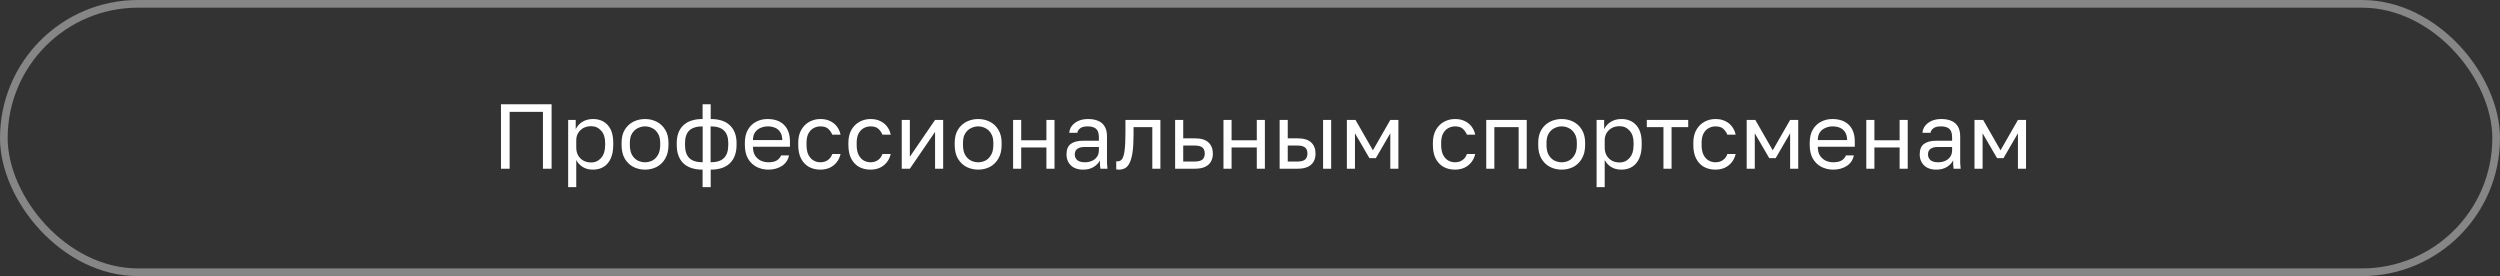
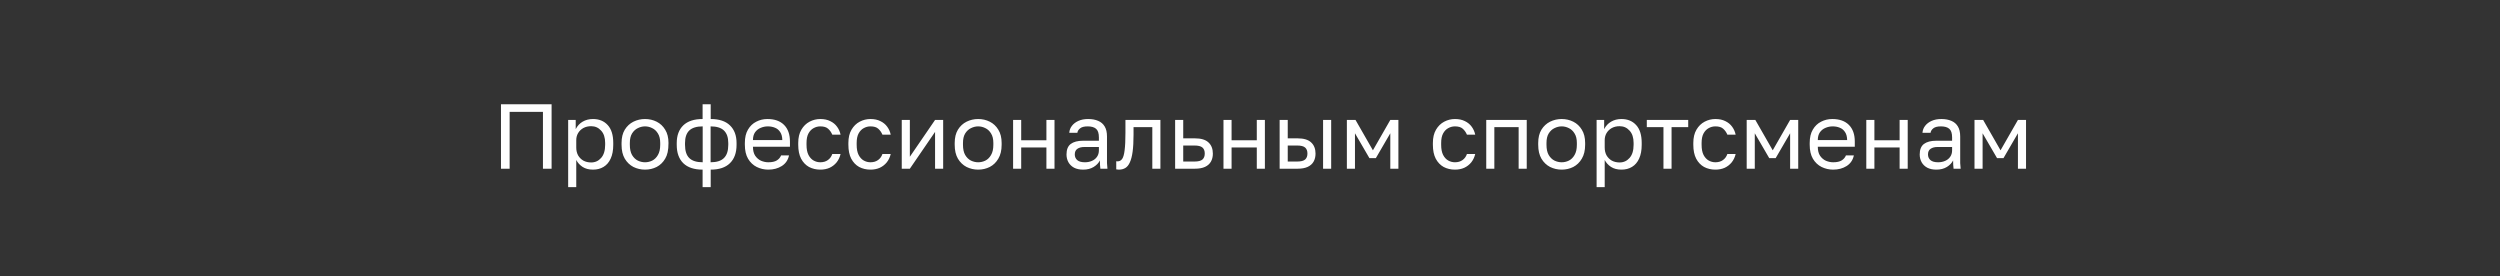
<svg xmlns="http://www.w3.org/2000/svg" width="489" height="54" viewBox="0 0 489 54" fill="none">
  <rect x="0" y="0" width="489" height="54" fill="#333333" stroke="none" />
-   <rect x="0.75" y="0.75" width="487.5" height="52.5" rx="26.25" stroke="#868686" stroke-width="1.5" />
-   <path d="M97.992 33V20.4H107.892V33H106.2V21.876H99.684V33H97.992ZM111.132 36.6V23.46H112.608V25.26C112.932 24.624 113.382 24.138 113.958 23.802C114.546 23.454 115.224 23.28 115.992 23.28C117.192 23.28 118.152 23.676 118.872 24.468C119.592 25.248 119.952 26.412 119.952 27.96V28.32C119.952 29.4 119.784 30.3 119.448 31.02C119.124 31.74 118.662 32.28 118.062 32.64C117.474 33 116.784 33.18 115.992 33.18C115.176 33.18 114.492 33 113.94 32.64C113.4 32.28 112.992 31.83 112.716 31.29V36.6H111.132ZM115.632 31.776C116.412 31.776 117.06 31.482 117.576 30.894C118.104 30.306 118.368 29.448 118.368 28.32V27.96C118.368 26.916 118.104 26.112 117.576 25.548C117.06 24.972 116.412 24.684 115.632 24.684C115.056 24.684 114.546 24.804 114.102 25.044C113.67 25.284 113.328 25.614 113.076 26.034C112.836 26.442 112.716 26.904 112.716 27.42V28.86C112.716 29.436 112.836 29.946 113.076 30.39C113.328 30.822 113.67 31.164 114.102 31.416C114.546 31.656 115.056 31.776 115.632 31.776ZM126.167 33.18C125.363 33.18 124.607 33.006 123.899 32.658C123.203 32.298 122.639 31.758 122.207 31.038C121.787 30.318 121.577 29.412 121.577 28.32V27.96C121.577 26.928 121.787 26.064 122.207 25.368C122.639 24.672 123.203 24.15 123.899 23.802C124.607 23.454 125.363 23.28 126.167 23.28C126.983 23.28 127.739 23.454 128.435 23.802C129.131 24.15 129.689 24.672 130.109 25.368C130.541 26.064 130.757 26.928 130.757 27.96V28.32C130.757 29.412 130.541 30.318 130.109 31.038C129.689 31.758 129.131 32.298 128.435 32.658C127.739 33.006 126.983 33.18 126.167 33.18ZM126.167 31.74C126.659 31.74 127.127 31.632 127.571 31.416C128.027 31.188 128.399 30.822 128.687 30.318C128.987 29.814 129.137 29.148 129.137 28.32V27.96C129.137 27.192 128.987 26.574 128.687 26.106C128.399 25.626 128.027 25.278 127.571 25.062C127.127 24.834 126.659 24.72 126.167 24.72C125.687 24.72 125.219 24.834 124.763 25.062C124.307 25.278 123.929 25.626 123.629 26.106C123.341 26.574 123.197 27.192 123.197 27.96V28.32C123.197 29.148 123.341 29.814 123.629 30.318C123.929 30.822 124.307 31.188 124.763 31.416C125.219 31.632 125.687 31.74 126.167 31.74ZM137.428 36.6V33.18C135.772 33.18 134.512 32.76 133.648 31.92C132.796 31.08 132.37 29.886 132.37 28.338V27.978C132.37 26.502 132.796 25.35 133.648 24.522C134.512 23.694 135.772 23.28 137.428 23.28V20.4H139.012V23.28C140.668 23.28 141.922 23.694 142.774 24.522C143.638 25.35 144.07 26.502 144.07 27.978V28.338C144.07 29.886 143.638 31.08 142.774 31.92C141.922 32.76 140.668 33.18 139.012 33.18V36.6H137.428ZM142.45 28.338V27.978C142.45 26.886 142.168 26.07 141.604 25.53C141.052 24.99 140.182 24.72 138.994 24.72V31.74C140.182 31.74 141.052 31.464 141.604 30.912C142.168 30.36 142.45 29.502 142.45 28.338ZM133.99 27.978V28.338C133.99 29.502 134.266 30.36 134.818 30.912C135.382 31.464 136.258 31.74 137.446 31.74V24.72C136.258 24.72 135.382 24.99 134.818 25.53C134.266 26.07 133.99 26.886 133.99 27.978ZM150.284 33.18C149.48 33.18 148.724 33.006 148.016 32.658C147.32 32.31 146.756 31.776 146.324 31.056C145.904 30.336 145.694 29.424 145.694 28.32V27.96C145.694 26.904 145.898 26.034 146.306 25.35C146.714 24.654 147.254 24.138 147.926 23.802C148.598 23.454 149.324 23.28 150.104 23.28C151.508 23.28 152.594 23.664 153.362 24.432C154.13 25.2 154.514 26.286 154.514 27.69V28.698H147.278C147.278 29.442 147.428 30.036 147.728 30.48C148.04 30.924 148.424 31.248 148.88 31.452C149.348 31.644 149.816 31.74 150.284 31.74C151.004 31.74 151.556 31.62 151.94 31.38C152.336 31.14 152.618 30.81 152.786 30.39H154.334C154.142 31.302 153.668 31.998 152.912 32.478C152.168 32.946 151.292 33.18 150.284 33.18ZM150.194 24.72C149.702 24.72 149.234 24.816 148.79 25.008C148.346 25.188 147.98 25.476 147.692 25.872C147.416 26.268 147.278 26.778 147.278 27.402H153.02C153.008 26.742 152.87 26.22 152.606 25.836C152.354 25.44 152.018 25.158 151.598 24.99C151.178 24.81 150.71 24.72 150.194 24.72ZM160.455 33.18C159.639 33.18 158.901 33.006 158.241 32.658C157.593 32.298 157.077 31.758 156.693 31.038C156.321 30.318 156.135 29.412 156.135 28.32V27.96C156.135 26.928 156.339 26.064 156.747 25.368C157.155 24.672 157.689 24.15 158.349 23.802C159.009 23.454 159.711 23.28 160.455 23.28C161.211 23.28 161.859 23.418 162.399 23.694C162.951 23.958 163.395 24.324 163.731 24.792C164.067 25.248 164.295 25.764 164.415 26.34H162.795C162.603 25.884 162.333 25.5 161.985 25.188C161.649 24.876 161.139 24.72 160.455 24.72C159.987 24.72 159.549 24.834 159.141 25.062C158.733 25.278 158.397 25.626 158.133 26.106C157.881 26.574 157.755 27.192 157.755 27.96V28.32C157.755 29.136 157.881 29.796 158.133 30.3C158.397 30.804 158.733 31.17 159.141 31.398C159.549 31.626 159.987 31.74 160.455 31.74C161.043 31.74 161.535 31.596 161.931 31.308C162.339 31.02 162.627 30.624 162.795 30.12H164.415C164.271 30.744 164.013 31.29 163.641 31.758C163.269 32.214 162.813 32.568 162.273 32.82C161.733 33.06 161.127 33.18 160.455 33.18ZM170.264 33.18C169.448 33.18 168.71 33.006 168.05 32.658C167.402 32.298 166.886 31.758 166.502 31.038C166.13 30.318 165.944 29.412 165.944 28.32V27.96C165.944 26.928 166.148 26.064 166.556 25.368C166.964 24.672 167.498 24.15 168.158 23.802C168.818 23.454 169.52 23.28 170.264 23.28C171.02 23.28 171.668 23.418 172.208 23.694C172.76 23.958 173.204 24.324 173.54 24.792C173.876 25.248 174.104 25.764 174.224 26.34H172.604C172.412 25.884 172.142 25.5 171.794 25.188C171.458 24.876 170.948 24.72 170.264 24.72C169.796 24.72 169.358 24.834 168.95 25.062C168.542 25.278 168.206 25.626 167.942 26.106C167.69 26.574 167.564 27.192 167.564 27.96V28.32C167.564 29.136 167.69 29.796 167.942 30.3C168.206 30.804 168.542 31.17 168.95 31.398C169.358 31.626 169.796 31.74 170.264 31.74C170.852 31.74 171.344 31.596 171.74 31.308C172.148 31.02 172.436 30.624 172.604 30.12H174.224C174.08 30.744 173.822 31.29 173.45 31.758C173.078 32.214 172.622 32.568 172.082 32.82C171.542 33.06 170.936 33.18 170.264 33.18ZM176.382 33V23.46H177.966V30.66L182.898 23.46H184.482V33H182.898V25.8L177.966 33H176.382ZM191.329 33.18C190.525 33.18 189.769 33.006 189.061 32.658C188.365 32.298 187.801 31.758 187.369 31.038C186.949 30.318 186.739 29.412 186.739 28.32V27.96C186.739 26.928 186.949 26.064 187.369 25.368C187.801 24.672 188.365 24.15 189.061 23.802C189.769 23.454 190.525 23.28 191.329 23.28C192.145 23.28 192.901 23.454 193.597 23.802C194.293 24.15 194.851 24.672 195.271 25.368C195.703 26.064 195.919 26.928 195.919 27.96V28.32C195.919 29.412 195.703 30.318 195.271 31.038C194.851 31.758 194.293 32.298 193.597 32.658C192.901 33.006 192.145 33.18 191.329 33.18ZM191.329 31.74C191.821 31.74 192.289 31.632 192.733 31.416C193.189 31.188 193.561 30.822 193.849 30.318C194.149 29.814 194.299 29.148 194.299 28.32V27.96C194.299 27.192 194.149 26.574 193.849 26.106C193.561 25.626 193.189 25.278 192.733 25.062C192.289 24.834 191.821 24.72 191.329 24.72C190.849 24.72 190.381 24.834 189.925 25.062C189.469 25.278 189.091 25.626 188.791 26.106C188.503 26.574 188.359 27.192 188.359 27.96V28.32C188.359 29.148 188.503 29.814 188.791 30.318C189.091 30.822 189.469 31.188 189.925 31.416C190.381 31.632 190.849 31.74 191.329 31.74ZM198.162 33V23.46H199.746V27.438H204.678V23.46H206.262V33H204.678V28.842H199.746V33H198.162ZM211.866 33.18C211.17 33.18 210.576 33.054 210.084 32.802C209.604 32.538 209.238 32.184 208.986 31.74C208.734 31.284 208.608 30.774 208.608 30.21C208.608 29.262 208.884 28.578 209.436 28.158C210 27.738 210.804 27.528 211.848 27.528H214.944V26.88C214.944 26.064 214.758 25.5 214.386 25.188C214.026 24.876 213.48 24.72 212.748 24.72C212.064 24.72 211.566 24.852 211.254 25.116C210.942 25.368 210.768 25.656 210.732 25.98H209.148C209.184 25.464 209.358 25.008 209.67 24.612C209.982 24.204 210.408 23.88 210.948 23.64C211.488 23.4 212.118 23.28 212.838 23.28C213.594 23.28 214.248 23.4 214.8 23.64C215.352 23.868 215.778 24.234 216.078 24.738C216.378 25.23 216.528 25.884 216.528 26.7V30.57C216.528 31.074 216.528 31.518 216.528 31.902C216.54 32.274 216.57 32.64 216.618 33H215.232C215.196 32.724 215.172 32.466 215.16 32.226C215.148 31.974 215.142 31.692 215.142 31.38C214.89 31.884 214.482 32.31 213.918 32.658C213.354 33.006 212.67 33.18 211.866 33.18ZM212.208 31.74C212.712 31.74 213.168 31.65 213.576 31.47C213.996 31.29 214.326 31.026 214.566 30.678C214.818 30.33 214.944 29.904 214.944 29.4V28.752H212.118C211.53 28.752 211.068 28.872 210.732 29.112C210.396 29.34 210.228 29.706 210.228 30.21C210.228 30.654 210.384 31.02 210.696 31.308C211.02 31.596 211.524 31.74 212.208 31.74ZM218.876 33.18C218.792 33.18 218.702 33.174 218.606 33.162C218.522 33.15 218.432 33.138 218.336 33.126V31.542C218.372 31.554 218.462 31.56 218.606 31.56C218.966 31.56 219.26 31.404 219.488 31.092C219.716 30.768 219.878 30.204 219.974 29.4C220.082 28.584 220.136 27.444 220.136 25.98V23.46H226.976V33H225.392V24.864H221.72V26.34C221.72 27.672 221.66 28.782 221.54 29.67C221.42 30.546 221.24 31.242 221 31.758C220.772 32.274 220.478 32.64 220.118 32.856C219.758 33.072 219.344 33.18 218.876 33.18ZM229.855 33V23.46H231.439V27.06H233.725C234.925 27.06 235.807 27.324 236.371 27.852C236.947 28.38 237.235 29.112 237.235 30.048C237.235 30.648 237.109 31.17 236.857 31.614C236.605 32.058 236.221 32.4 235.705 32.64C235.189 32.88 234.529 33 233.725 33H229.855ZM231.439 31.596H233.635C234.379 31.596 234.901 31.464 235.201 31.2C235.501 30.936 235.651 30.546 235.651 30.03C235.651 29.514 235.501 29.124 235.201 28.86C234.901 28.596 234.379 28.464 233.635 28.464H231.439V31.596ZM239.312 33V23.46H240.896V27.438H245.828V23.46H247.412V33H245.828V28.842H240.896V33H239.312ZM250.298 33V23.46H251.882V27.06H253.808C255.008 27.06 255.89 27.324 256.454 27.852C257.03 28.38 257.318 29.112 257.318 30.048C257.318 30.648 257.192 31.17 256.94 31.614C256.688 32.058 256.304 32.4 255.788 32.64C255.272 32.88 254.612 33 253.808 33H250.298ZM251.882 31.596H253.718C254.462 31.596 254.984 31.464 255.284 31.2C255.584 30.936 255.734 30.546 255.734 30.03C255.734 29.514 255.584 29.124 255.284 28.86C254.984 28.596 254.462 28.464 253.718 28.464H251.882V31.596ZM258.794 33V23.46H260.378V33H258.794ZM263.447 33V23.46H265.139L268.541 29.4L271.943 23.46H273.527V33H271.943V26.07L269.117 30.93H267.857L265.031 26.07V33H263.447ZM284.592 33.18C283.776 33.18 283.038 33.006 282.378 32.658C281.73 32.298 281.214 31.758 280.83 31.038C280.458 30.318 280.272 29.412 280.272 28.32V27.96C280.272 26.928 280.476 26.064 280.884 25.368C281.292 24.672 281.826 24.15 282.486 23.802C283.146 23.454 283.848 23.28 284.592 23.28C285.348 23.28 285.996 23.418 286.536 23.694C287.088 23.958 287.532 24.324 287.868 24.792C288.204 25.248 288.432 25.764 288.552 26.34H286.932C286.74 25.884 286.47 25.5 286.122 25.188C285.786 24.876 285.276 24.72 284.592 24.72C284.124 24.72 283.686 24.834 283.278 25.062C282.87 25.278 282.534 25.626 282.27 26.106C282.018 26.574 281.892 27.192 281.892 27.96V28.32C281.892 29.136 282.018 29.796 282.27 30.3C282.534 30.804 282.87 31.17 283.278 31.398C283.686 31.626 284.124 31.74 284.592 31.74C285.18 31.74 285.672 31.596 286.068 31.308C286.476 31.02 286.764 30.624 286.932 30.12H288.552C288.408 30.744 288.15 31.29 287.778 31.758C287.406 32.214 286.95 32.568 286.41 32.82C285.87 33.06 285.264 33.18 284.592 33.18ZM290.71 33V23.46H298.63V33H297.046V24.864H292.294V33H290.71ZM305.463 33.18C304.659 33.18 303.903 33.006 303.195 32.658C302.499 32.298 301.935 31.758 301.503 31.038C301.083 30.318 300.873 29.412 300.873 28.32V27.96C300.873 26.928 301.083 26.064 301.503 25.368C301.935 24.672 302.499 24.15 303.195 23.802C303.903 23.454 304.659 23.28 305.463 23.28C306.279 23.28 307.035 23.454 307.731 23.802C308.427 24.15 308.985 24.672 309.405 25.368C309.837 26.064 310.053 26.928 310.053 27.96V28.32C310.053 29.412 309.837 30.318 309.405 31.038C308.985 31.758 308.427 32.298 307.731 32.658C307.035 33.006 306.279 33.18 305.463 33.18ZM305.463 31.74C305.955 31.74 306.423 31.632 306.867 31.416C307.323 31.188 307.695 30.822 307.983 30.318C308.283 29.814 308.433 29.148 308.433 28.32V27.96C308.433 27.192 308.283 26.574 307.983 26.106C307.695 25.626 307.323 25.278 306.867 25.062C306.423 24.834 305.955 24.72 305.463 24.72C304.983 24.72 304.515 24.834 304.059 25.062C303.603 25.278 303.225 25.626 302.925 26.106C302.637 26.574 302.493 27.192 302.493 27.96V28.32C302.493 29.148 302.637 29.814 302.925 30.318C303.225 30.822 303.603 31.188 304.059 31.416C304.515 31.632 304.983 31.74 305.463 31.74ZM312.296 36.6V23.46H313.772V25.26C314.096 24.624 314.546 24.138 315.122 23.802C315.71 23.454 316.388 23.28 317.156 23.28C318.356 23.28 319.316 23.676 320.036 24.468C320.756 25.248 321.116 26.412 321.116 27.96V28.32C321.116 29.4 320.948 30.3 320.612 31.02C320.288 31.74 319.826 32.28 319.226 32.64C318.638 33 317.948 33.18 317.156 33.18C316.34 33.18 315.656 33 315.104 32.64C314.564 32.28 314.156 31.83 313.88 31.29V36.6H312.296ZM316.796 31.776C317.576 31.776 318.224 31.482 318.74 30.894C319.268 30.306 319.532 29.448 319.532 28.32V27.96C319.532 26.916 319.268 26.112 318.74 25.548C318.224 24.972 317.576 24.684 316.796 24.684C316.22 24.684 315.71 24.804 315.266 25.044C314.834 25.284 314.492 25.614 314.24 26.034C314 26.442 313.88 26.904 313.88 27.42V28.86C313.88 29.436 314 29.946 314.24 30.39C314.492 30.822 314.834 31.164 315.266 31.416C315.71 31.656 316.22 31.776 316.796 31.776ZM325.373 33V24.864H322.115V23.46H330.215V24.864H326.957V33H325.373ZM335.533 33.18C334.717 33.18 333.979 33.006 333.319 32.658C332.671 32.298 332.155 31.758 331.771 31.038C331.399 30.318 331.213 29.412 331.213 28.32V27.96C331.213 26.928 331.417 26.064 331.825 25.368C332.233 24.672 332.767 24.15 333.427 23.802C334.087 23.454 334.789 23.28 335.533 23.28C336.289 23.28 336.937 23.418 337.477 23.694C338.029 23.958 338.473 24.324 338.809 24.792C339.145 25.248 339.373 25.764 339.493 26.34H337.873C337.681 25.884 337.411 25.5 337.063 25.188C336.727 24.876 336.217 24.72 335.533 24.72C335.065 24.72 334.627 24.834 334.219 25.062C333.811 25.278 333.475 25.626 333.211 26.106C332.959 26.574 332.833 27.192 332.833 27.96V28.32C332.833 29.136 332.959 29.796 333.211 30.3C333.475 30.804 333.811 31.17 334.219 31.398C334.627 31.626 335.065 31.74 335.533 31.74C336.121 31.74 336.613 31.596 337.009 31.308C337.417 31.02 337.705 30.624 337.873 30.12H339.493C339.349 30.744 339.091 31.29 338.719 31.758C338.347 32.214 337.891 32.568 337.351 32.82C336.811 33.06 336.205 33.18 335.533 33.18ZM341.652 33V23.46H343.344L346.746 29.4L350.148 23.46H351.732V33H350.148V26.07L347.322 30.93H346.062L343.236 26.07V33H341.652ZM358.567 33.18C357.763 33.18 357.007 33.006 356.299 32.658C355.603 32.31 355.039 31.776 354.607 31.056C354.187 30.336 353.977 29.424 353.977 28.32V27.96C353.977 26.904 354.181 26.034 354.589 25.35C354.997 24.654 355.537 24.138 356.209 23.802C356.881 23.454 357.607 23.28 358.387 23.28C359.791 23.28 360.877 23.664 361.645 24.432C362.413 25.2 362.797 26.286 362.797 27.69V28.698H355.561C355.561 29.442 355.711 30.036 356.011 30.48C356.323 30.924 356.707 31.248 357.163 31.452C357.631 31.644 358.099 31.74 358.567 31.74C359.287 31.74 359.839 31.62 360.223 31.38C360.619 31.14 360.901 30.81 361.069 30.39H362.617C362.425 31.302 361.951 31.998 361.195 32.478C360.451 32.946 359.575 33.18 358.567 33.18ZM358.477 24.72C357.985 24.72 357.517 24.816 357.073 25.008C356.629 25.188 356.263 25.476 355.975 25.872C355.699 26.268 355.561 26.778 355.561 27.402H361.303C361.291 26.742 361.153 26.22 360.889 25.836C360.637 25.44 360.301 25.158 359.881 24.99C359.461 24.81 358.993 24.72 358.477 24.72ZM365.048 33V23.46H366.632V27.438H371.564V23.46H373.148V33H371.564V28.842H366.632V33H365.048ZM378.753 33.18C378.057 33.18 377.463 33.054 376.971 32.802C376.491 32.538 376.125 32.184 375.873 31.74C375.621 31.284 375.495 30.774 375.495 30.21C375.495 29.262 375.771 28.578 376.323 28.158C376.887 27.738 377.691 27.528 378.735 27.528H381.831V26.88C381.831 26.064 381.645 25.5 381.273 25.188C380.913 24.876 380.367 24.72 379.635 24.72C378.951 24.72 378.453 24.852 378.141 25.116C377.829 25.368 377.655 25.656 377.619 25.98H376.035C376.071 25.464 376.245 25.008 376.557 24.612C376.869 24.204 377.295 23.88 377.835 23.64C378.375 23.4 379.005 23.28 379.725 23.28C380.481 23.28 381.135 23.4 381.687 23.64C382.239 23.868 382.665 24.234 382.965 24.738C383.265 25.23 383.415 25.884 383.415 26.7V30.57C383.415 31.074 383.415 31.518 383.415 31.902C383.427 32.274 383.457 32.64 383.505 33H382.119C382.083 32.724 382.059 32.466 382.047 32.226C382.035 31.974 382.029 31.692 382.029 31.38C381.777 31.884 381.369 32.31 380.805 32.658C380.241 33.006 379.557 33.18 378.753 33.18ZM379.095 31.74C379.599 31.74 380.055 31.65 380.463 31.47C380.883 31.29 381.213 31.026 381.453 30.678C381.705 30.33 381.831 29.904 381.831 29.4V28.752H379.005C378.417 28.752 377.955 28.872 377.619 29.112C377.283 29.34 377.115 29.706 377.115 30.21C377.115 30.654 377.271 31.02 377.583 31.308C377.907 31.596 378.411 31.74 379.095 31.74ZM386.212 33V23.46H387.904L391.306 29.4L394.708 23.46H396.292V33H394.708V26.07L391.882 30.93H390.622L387.796 26.07V33H386.212Z" fill="white" />
+   <path d="M97.992 33V20.4H107.892V33H106.2V21.876H99.684V33H97.992ZM111.132 36.6V23.46H112.608V25.26C112.932 24.624 113.382 24.138 113.958 23.802C114.546 23.454 115.224 23.28 115.992 23.28C117.192 23.28 118.152 23.676 118.872 24.468C119.592 25.248 119.952 26.412 119.952 27.96V28.32C119.952 29.4 119.784 30.3 119.448 31.02C119.124 31.74 118.662 32.28 118.062 32.64C117.474 33 116.784 33.18 115.992 33.18C115.176 33.18 114.492 33 113.94 32.64C113.4 32.28 112.992 31.83 112.716 31.29V36.6H111.132ZM115.632 31.776C116.412 31.776 117.06 31.482 117.576 30.894C118.104 30.306 118.368 29.448 118.368 28.32V27.96C118.368 26.916 118.104 26.112 117.576 25.548C117.06 24.972 116.412 24.684 115.632 24.684C115.056 24.684 114.546 24.804 114.102 25.044C113.67 25.284 113.328 25.614 113.076 26.034C112.836 26.442 112.716 26.904 112.716 27.42V28.86C112.716 29.436 112.836 29.946 113.076 30.39C113.328 30.822 113.67 31.164 114.102 31.416C114.546 31.656 115.056 31.776 115.632 31.776ZM126.167 33.18C125.363 33.18 124.607 33.006 123.899 32.658C123.203 32.298 122.639 31.758 122.207 31.038C121.787 30.318 121.577 29.412 121.577 28.32V27.96C121.577 26.928 121.787 26.064 122.207 25.368C122.639 24.672 123.203 24.15 123.899 23.802C124.607 23.454 125.363 23.28 126.167 23.28C126.983 23.28 127.739 23.454 128.435 23.802C129.131 24.15 129.689 24.672 130.109 25.368C130.541 26.064 130.757 26.928 130.757 27.96C130.757 29.412 130.541 30.318 130.109 31.038C129.689 31.758 129.131 32.298 128.435 32.658C127.739 33.006 126.983 33.18 126.167 33.18ZM126.167 31.74C126.659 31.74 127.127 31.632 127.571 31.416C128.027 31.188 128.399 30.822 128.687 30.318C128.987 29.814 129.137 29.148 129.137 28.32V27.96C129.137 27.192 128.987 26.574 128.687 26.106C128.399 25.626 128.027 25.278 127.571 25.062C127.127 24.834 126.659 24.72 126.167 24.72C125.687 24.72 125.219 24.834 124.763 25.062C124.307 25.278 123.929 25.626 123.629 26.106C123.341 26.574 123.197 27.192 123.197 27.96V28.32C123.197 29.148 123.341 29.814 123.629 30.318C123.929 30.822 124.307 31.188 124.763 31.416C125.219 31.632 125.687 31.74 126.167 31.74ZM137.428 36.6V33.18C135.772 33.18 134.512 32.76 133.648 31.92C132.796 31.08 132.37 29.886 132.37 28.338V27.978C132.37 26.502 132.796 25.35 133.648 24.522C134.512 23.694 135.772 23.28 137.428 23.28V20.4H139.012V23.28C140.668 23.28 141.922 23.694 142.774 24.522C143.638 25.35 144.07 26.502 144.07 27.978V28.338C144.07 29.886 143.638 31.08 142.774 31.92C141.922 32.76 140.668 33.18 139.012 33.18V36.6H137.428ZM142.45 28.338V27.978C142.45 26.886 142.168 26.07 141.604 25.53C141.052 24.99 140.182 24.72 138.994 24.72V31.74C140.182 31.74 141.052 31.464 141.604 30.912C142.168 30.36 142.45 29.502 142.45 28.338ZM133.99 27.978V28.338C133.99 29.502 134.266 30.36 134.818 30.912C135.382 31.464 136.258 31.74 137.446 31.74V24.72C136.258 24.72 135.382 24.99 134.818 25.53C134.266 26.07 133.99 26.886 133.99 27.978ZM150.284 33.18C149.48 33.18 148.724 33.006 148.016 32.658C147.32 32.31 146.756 31.776 146.324 31.056C145.904 30.336 145.694 29.424 145.694 28.32V27.96C145.694 26.904 145.898 26.034 146.306 25.35C146.714 24.654 147.254 24.138 147.926 23.802C148.598 23.454 149.324 23.28 150.104 23.28C151.508 23.28 152.594 23.664 153.362 24.432C154.13 25.2 154.514 26.286 154.514 27.69V28.698H147.278C147.278 29.442 147.428 30.036 147.728 30.48C148.04 30.924 148.424 31.248 148.88 31.452C149.348 31.644 149.816 31.74 150.284 31.74C151.004 31.74 151.556 31.62 151.94 31.38C152.336 31.14 152.618 30.81 152.786 30.39H154.334C154.142 31.302 153.668 31.998 152.912 32.478C152.168 32.946 151.292 33.18 150.284 33.18ZM150.194 24.72C149.702 24.72 149.234 24.816 148.79 25.008C148.346 25.188 147.98 25.476 147.692 25.872C147.416 26.268 147.278 26.778 147.278 27.402H153.02C153.008 26.742 152.87 26.22 152.606 25.836C152.354 25.44 152.018 25.158 151.598 24.99C151.178 24.81 150.71 24.72 150.194 24.72ZM160.455 33.18C159.639 33.18 158.901 33.006 158.241 32.658C157.593 32.298 157.077 31.758 156.693 31.038C156.321 30.318 156.135 29.412 156.135 28.32V27.96C156.135 26.928 156.339 26.064 156.747 25.368C157.155 24.672 157.689 24.15 158.349 23.802C159.009 23.454 159.711 23.28 160.455 23.28C161.211 23.28 161.859 23.418 162.399 23.694C162.951 23.958 163.395 24.324 163.731 24.792C164.067 25.248 164.295 25.764 164.415 26.34H162.795C162.603 25.884 162.333 25.5 161.985 25.188C161.649 24.876 161.139 24.72 160.455 24.72C159.987 24.72 159.549 24.834 159.141 25.062C158.733 25.278 158.397 25.626 158.133 26.106C157.881 26.574 157.755 27.192 157.755 27.96V28.32C157.755 29.136 157.881 29.796 158.133 30.3C158.397 30.804 158.733 31.17 159.141 31.398C159.549 31.626 159.987 31.74 160.455 31.74C161.043 31.74 161.535 31.596 161.931 31.308C162.339 31.02 162.627 30.624 162.795 30.12H164.415C164.271 30.744 164.013 31.29 163.641 31.758C163.269 32.214 162.813 32.568 162.273 32.82C161.733 33.06 161.127 33.18 160.455 33.18ZM170.264 33.18C169.448 33.18 168.71 33.006 168.05 32.658C167.402 32.298 166.886 31.758 166.502 31.038C166.13 30.318 165.944 29.412 165.944 28.32V27.96C165.944 26.928 166.148 26.064 166.556 25.368C166.964 24.672 167.498 24.15 168.158 23.802C168.818 23.454 169.52 23.28 170.264 23.28C171.02 23.28 171.668 23.418 172.208 23.694C172.76 23.958 173.204 24.324 173.54 24.792C173.876 25.248 174.104 25.764 174.224 26.34H172.604C172.412 25.884 172.142 25.5 171.794 25.188C171.458 24.876 170.948 24.72 170.264 24.72C169.796 24.72 169.358 24.834 168.95 25.062C168.542 25.278 168.206 25.626 167.942 26.106C167.69 26.574 167.564 27.192 167.564 27.96V28.32C167.564 29.136 167.69 29.796 167.942 30.3C168.206 30.804 168.542 31.17 168.95 31.398C169.358 31.626 169.796 31.74 170.264 31.74C170.852 31.74 171.344 31.596 171.74 31.308C172.148 31.02 172.436 30.624 172.604 30.12H174.224C174.08 30.744 173.822 31.29 173.45 31.758C173.078 32.214 172.622 32.568 172.082 32.82C171.542 33.06 170.936 33.18 170.264 33.18ZM176.382 33V23.46H177.966V30.66L182.898 23.46H184.482V33H182.898V25.8L177.966 33H176.382ZM191.329 33.18C190.525 33.18 189.769 33.006 189.061 32.658C188.365 32.298 187.801 31.758 187.369 31.038C186.949 30.318 186.739 29.412 186.739 28.32V27.96C186.739 26.928 186.949 26.064 187.369 25.368C187.801 24.672 188.365 24.15 189.061 23.802C189.769 23.454 190.525 23.28 191.329 23.28C192.145 23.28 192.901 23.454 193.597 23.802C194.293 24.15 194.851 24.672 195.271 25.368C195.703 26.064 195.919 26.928 195.919 27.96V28.32C195.919 29.412 195.703 30.318 195.271 31.038C194.851 31.758 194.293 32.298 193.597 32.658C192.901 33.006 192.145 33.18 191.329 33.18ZM191.329 31.74C191.821 31.74 192.289 31.632 192.733 31.416C193.189 31.188 193.561 30.822 193.849 30.318C194.149 29.814 194.299 29.148 194.299 28.32V27.96C194.299 27.192 194.149 26.574 193.849 26.106C193.561 25.626 193.189 25.278 192.733 25.062C192.289 24.834 191.821 24.72 191.329 24.72C190.849 24.72 190.381 24.834 189.925 25.062C189.469 25.278 189.091 25.626 188.791 26.106C188.503 26.574 188.359 27.192 188.359 27.96V28.32C188.359 29.148 188.503 29.814 188.791 30.318C189.091 30.822 189.469 31.188 189.925 31.416C190.381 31.632 190.849 31.74 191.329 31.74ZM198.162 33V23.46H199.746V27.438H204.678V23.46H206.262V33H204.678V28.842H199.746V33H198.162ZM211.866 33.18C211.17 33.18 210.576 33.054 210.084 32.802C209.604 32.538 209.238 32.184 208.986 31.74C208.734 31.284 208.608 30.774 208.608 30.21C208.608 29.262 208.884 28.578 209.436 28.158C210 27.738 210.804 27.528 211.848 27.528H214.944V26.88C214.944 26.064 214.758 25.5 214.386 25.188C214.026 24.876 213.48 24.72 212.748 24.72C212.064 24.72 211.566 24.852 211.254 25.116C210.942 25.368 210.768 25.656 210.732 25.98H209.148C209.184 25.464 209.358 25.008 209.67 24.612C209.982 24.204 210.408 23.88 210.948 23.64C211.488 23.4 212.118 23.28 212.838 23.28C213.594 23.28 214.248 23.4 214.8 23.64C215.352 23.868 215.778 24.234 216.078 24.738C216.378 25.23 216.528 25.884 216.528 26.7V30.57C216.528 31.074 216.528 31.518 216.528 31.902C216.54 32.274 216.57 32.64 216.618 33H215.232C215.196 32.724 215.172 32.466 215.16 32.226C215.148 31.974 215.142 31.692 215.142 31.38C214.89 31.884 214.482 32.31 213.918 32.658C213.354 33.006 212.67 33.18 211.866 33.18ZM212.208 31.74C212.712 31.74 213.168 31.65 213.576 31.47C213.996 31.29 214.326 31.026 214.566 30.678C214.818 30.33 214.944 29.904 214.944 29.4V28.752H212.118C211.53 28.752 211.068 28.872 210.732 29.112C210.396 29.34 210.228 29.706 210.228 30.21C210.228 30.654 210.384 31.02 210.696 31.308C211.02 31.596 211.524 31.74 212.208 31.74ZM218.876 33.18C218.792 33.18 218.702 33.174 218.606 33.162C218.522 33.15 218.432 33.138 218.336 33.126V31.542C218.372 31.554 218.462 31.56 218.606 31.56C218.966 31.56 219.26 31.404 219.488 31.092C219.716 30.768 219.878 30.204 219.974 29.4C220.082 28.584 220.136 27.444 220.136 25.98V23.46H226.976V33H225.392V24.864H221.72V26.34C221.72 27.672 221.66 28.782 221.54 29.67C221.42 30.546 221.24 31.242 221 31.758C220.772 32.274 220.478 32.64 220.118 32.856C219.758 33.072 219.344 33.18 218.876 33.18ZM229.855 33V23.46H231.439V27.06H233.725C234.925 27.06 235.807 27.324 236.371 27.852C236.947 28.38 237.235 29.112 237.235 30.048C237.235 30.648 237.109 31.17 236.857 31.614C236.605 32.058 236.221 32.4 235.705 32.64C235.189 32.88 234.529 33 233.725 33H229.855ZM231.439 31.596H233.635C234.379 31.596 234.901 31.464 235.201 31.2C235.501 30.936 235.651 30.546 235.651 30.03C235.651 29.514 235.501 29.124 235.201 28.86C234.901 28.596 234.379 28.464 233.635 28.464H231.439V31.596ZM239.312 33V23.46H240.896V27.438H245.828V23.46H247.412V33H245.828V28.842H240.896V33H239.312ZM250.298 33V23.46H251.882V27.06H253.808C255.008 27.06 255.89 27.324 256.454 27.852C257.03 28.38 257.318 29.112 257.318 30.048C257.318 30.648 257.192 31.17 256.94 31.614C256.688 32.058 256.304 32.4 255.788 32.64C255.272 32.88 254.612 33 253.808 33H250.298ZM251.882 31.596H253.718C254.462 31.596 254.984 31.464 255.284 31.2C255.584 30.936 255.734 30.546 255.734 30.03C255.734 29.514 255.584 29.124 255.284 28.86C254.984 28.596 254.462 28.464 253.718 28.464H251.882V31.596ZM258.794 33V23.46H260.378V33H258.794ZM263.447 33V23.46H265.139L268.541 29.4L271.943 23.46H273.527V33H271.943V26.07L269.117 30.93H267.857L265.031 26.07V33H263.447ZM284.592 33.18C283.776 33.18 283.038 33.006 282.378 32.658C281.73 32.298 281.214 31.758 280.83 31.038C280.458 30.318 280.272 29.412 280.272 28.32V27.96C280.272 26.928 280.476 26.064 280.884 25.368C281.292 24.672 281.826 24.15 282.486 23.802C283.146 23.454 283.848 23.28 284.592 23.28C285.348 23.28 285.996 23.418 286.536 23.694C287.088 23.958 287.532 24.324 287.868 24.792C288.204 25.248 288.432 25.764 288.552 26.34H286.932C286.74 25.884 286.47 25.5 286.122 25.188C285.786 24.876 285.276 24.72 284.592 24.72C284.124 24.72 283.686 24.834 283.278 25.062C282.87 25.278 282.534 25.626 282.27 26.106C282.018 26.574 281.892 27.192 281.892 27.96V28.32C281.892 29.136 282.018 29.796 282.27 30.3C282.534 30.804 282.87 31.17 283.278 31.398C283.686 31.626 284.124 31.74 284.592 31.74C285.18 31.74 285.672 31.596 286.068 31.308C286.476 31.02 286.764 30.624 286.932 30.12H288.552C288.408 30.744 288.15 31.29 287.778 31.758C287.406 32.214 286.95 32.568 286.41 32.82C285.87 33.06 285.264 33.18 284.592 33.18ZM290.71 33V23.46H298.63V33H297.046V24.864H292.294V33H290.71ZM305.463 33.18C304.659 33.18 303.903 33.006 303.195 32.658C302.499 32.298 301.935 31.758 301.503 31.038C301.083 30.318 300.873 29.412 300.873 28.32V27.96C300.873 26.928 301.083 26.064 301.503 25.368C301.935 24.672 302.499 24.15 303.195 23.802C303.903 23.454 304.659 23.28 305.463 23.28C306.279 23.28 307.035 23.454 307.731 23.802C308.427 24.15 308.985 24.672 309.405 25.368C309.837 26.064 310.053 26.928 310.053 27.96V28.32C310.053 29.412 309.837 30.318 309.405 31.038C308.985 31.758 308.427 32.298 307.731 32.658C307.035 33.006 306.279 33.18 305.463 33.18ZM305.463 31.74C305.955 31.74 306.423 31.632 306.867 31.416C307.323 31.188 307.695 30.822 307.983 30.318C308.283 29.814 308.433 29.148 308.433 28.32V27.96C308.433 27.192 308.283 26.574 307.983 26.106C307.695 25.626 307.323 25.278 306.867 25.062C306.423 24.834 305.955 24.72 305.463 24.72C304.983 24.72 304.515 24.834 304.059 25.062C303.603 25.278 303.225 25.626 302.925 26.106C302.637 26.574 302.493 27.192 302.493 27.96V28.32C302.493 29.148 302.637 29.814 302.925 30.318C303.225 30.822 303.603 31.188 304.059 31.416C304.515 31.632 304.983 31.74 305.463 31.74ZM312.296 36.6V23.46H313.772V25.26C314.096 24.624 314.546 24.138 315.122 23.802C315.71 23.454 316.388 23.28 317.156 23.28C318.356 23.28 319.316 23.676 320.036 24.468C320.756 25.248 321.116 26.412 321.116 27.96V28.32C321.116 29.4 320.948 30.3 320.612 31.02C320.288 31.74 319.826 32.28 319.226 32.64C318.638 33 317.948 33.18 317.156 33.18C316.34 33.18 315.656 33 315.104 32.64C314.564 32.28 314.156 31.83 313.88 31.29V36.6H312.296ZM316.796 31.776C317.576 31.776 318.224 31.482 318.74 30.894C319.268 30.306 319.532 29.448 319.532 28.32V27.96C319.532 26.916 319.268 26.112 318.74 25.548C318.224 24.972 317.576 24.684 316.796 24.684C316.22 24.684 315.71 24.804 315.266 25.044C314.834 25.284 314.492 25.614 314.24 26.034C314 26.442 313.88 26.904 313.88 27.42V28.86C313.88 29.436 314 29.946 314.24 30.39C314.492 30.822 314.834 31.164 315.266 31.416C315.71 31.656 316.22 31.776 316.796 31.776ZM325.373 33V24.864H322.115V23.46H330.215V24.864H326.957V33H325.373ZM335.533 33.18C334.717 33.18 333.979 33.006 333.319 32.658C332.671 32.298 332.155 31.758 331.771 31.038C331.399 30.318 331.213 29.412 331.213 28.32V27.96C331.213 26.928 331.417 26.064 331.825 25.368C332.233 24.672 332.767 24.15 333.427 23.802C334.087 23.454 334.789 23.28 335.533 23.28C336.289 23.28 336.937 23.418 337.477 23.694C338.029 23.958 338.473 24.324 338.809 24.792C339.145 25.248 339.373 25.764 339.493 26.34H337.873C337.681 25.884 337.411 25.5 337.063 25.188C336.727 24.876 336.217 24.72 335.533 24.72C335.065 24.72 334.627 24.834 334.219 25.062C333.811 25.278 333.475 25.626 333.211 26.106C332.959 26.574 332.833 27.192 332.833 27.96V28.32C332.833 29.136 332.959 29.796 333.211 30.3C333.475 30.804 333.811 31.17 334.219 31.398C334.627 31.626 335.065 31.74 335.533 31.74C336.121 31.74 336.613 31.596 337.009 31.308C337.417 31.02 337.705 30.624 337.873 30.12H339.493C339.349 30.744 339.091 31.29 338.719 31.758C338.347 32.214 337.891 32.568 337.351 32.82C336.811 33.06 336.205 33.18 335.533 33.18ZM341.652 33V23.46H343.344L346.746 29.4L350.148 23.46H351.732V33H350.148V26.07L347.322 30.93H346.062L343.236 26.07V33H341.652ZM358.567 33.18C357.763 33.18 357.007 33.006 356.299 32.658C355.603 32.31 355.039 31.776 354.607 31.056C354.187 30.336 353.977 29.424 353.977 28.32V27.96C353.977 26.904 354.181 26.034 354.589 25.35C354.997 24.654 355.537 24.138 356.209 23.802C356.881 23.454 357.607 23.28 358.387 23.28C359.791 23.28 360.877 23.664 361.645 24.432C362.413 25.2 362.797 26.286 362.797 27.69V28.698H355.561C355.561 29.442 355.711 30.036 356.011 30.48C356.323 30.924 356.707 31.248 357.163 31.452C357.631 31.644 358.099 31.74 358.567 31.74C359.287 31.74 359.839 31.62 360.223 31.38C360.619 31.14 360.901 30.81 361.069 30.39H362.617C362.425 31.302 361.951 31.998 361.195 32.478C360.451 32.946 359.575 33.18 358.567 33.18ZM358.477 24.72C357.985 24.72 357.517 24.816 357.073 25.008C356.629 25.188 356.263 25.476 355.975 25.872C355.699 26.268 355.561 26.778 355.561 27.402H361.303C361.291 26.742 361.153 26.22 360.889 25.836C360.637 25.44 360.301 25.158 359.881 24.99C359.461 24.81 358.993 24.72 358.477 24.72ZM365.048 33V23.46H366.632V27.438H371.564V23.46H373.148V33H371.564V28.842H366.632V33H365.048ZM378.753 33.18C378.057 33.18 377.463 33.054 376.971 32.802C376.491 32.538 376.125 32.184 375.873 31.74C375.621 31.284 375.495 30.774 375.495 30.21C375.495 29.262 375.771 28.578 376.323 28.158C376.887 27.738 377.691 27.528 378.735 27.528H381.831V26.88C381.831 26.064 381.645 25.5 381.273 25.188C380.913 24.876 380.367 24.72 379.635 24.72C378.951 24.72 378.453 24.852 378.141 25.116C377.829 25.368 377.655 25.656 377.619 25.98H376.035C376.071 25.464 376.245 25.008 376.557 24.612C376.869 24.204 377.295 23.88 377.835 23.64C378.375 23.4 379.005 23.28 379.725 23.28C380.481 23.28 381.135 23.4 381.687 23.64C382.239 23.868 382.665 24.234 382.965 24.738C383.265 25.23 383.415 25.884 383.415 26.7V30.57C383.415 31.074 383.415 31.518 383.415 31.902C383.427 32.274 383.457 32.64 383.505 33H382.119C382.083 32.724 382.059 32.466 382.047 32.226C382.035 31.974 382.029 31.692 382.029 31.38C381.777 31.884 381.369 32.31 380.805 32.658C380.241 33.006 379.557 33.18 378.753 33.18ZM379.095 31.74C379.599 31.74 380.055 31.65 380.463 31.47C380.883 31.29 381.213 31.026 381.453 30.678C381.705 30.33 381.831 29.904 381.831 29.4V28.752H379.005C378.417 28.752 377.955 28.872 377.619 29.112C377.283 29.34 377.115 29.706 377.115 30.21C377.115 30.654 377.271 31.02 377.583 31.308C377.907 31.596 378.411 31.74 379.095 31.74ZM386.212 33V23.46H387.904L391.306 29.4L394.708 23.46H396.292V33H394.708V26.07L391.882 30.93H390.622L387.796 26.07V33H386.212Z" fill="white" />
</svg>